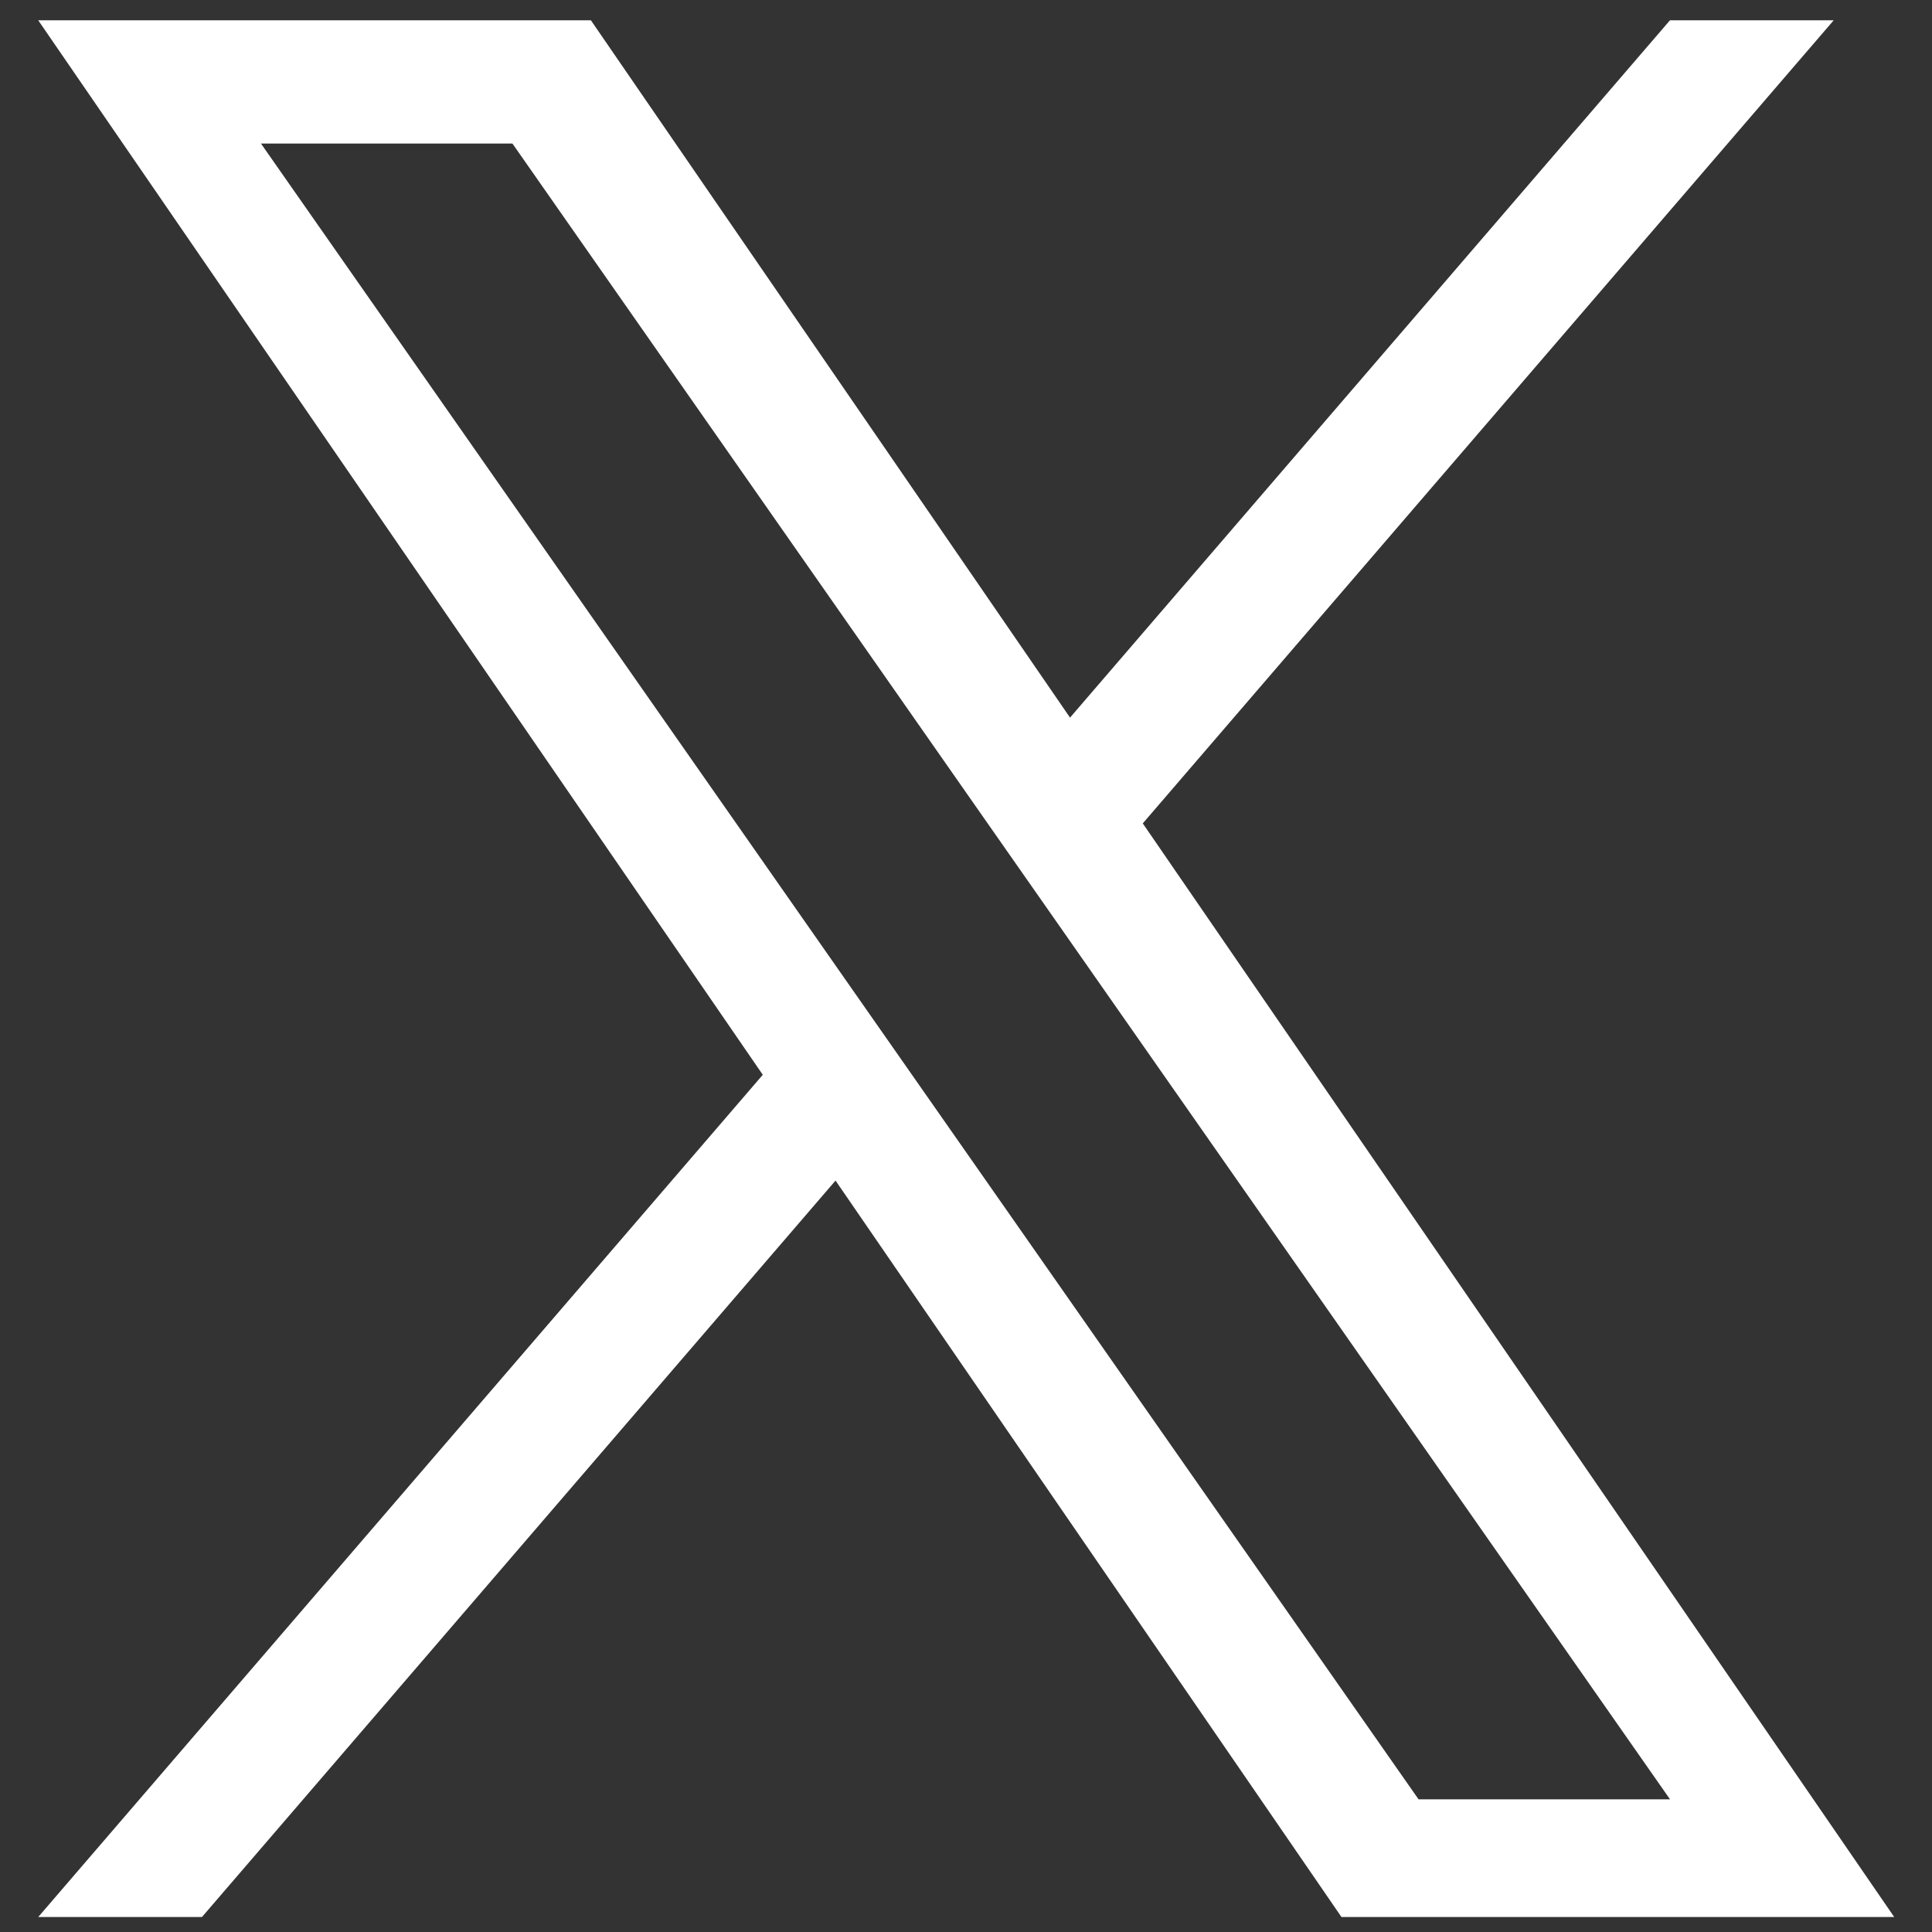
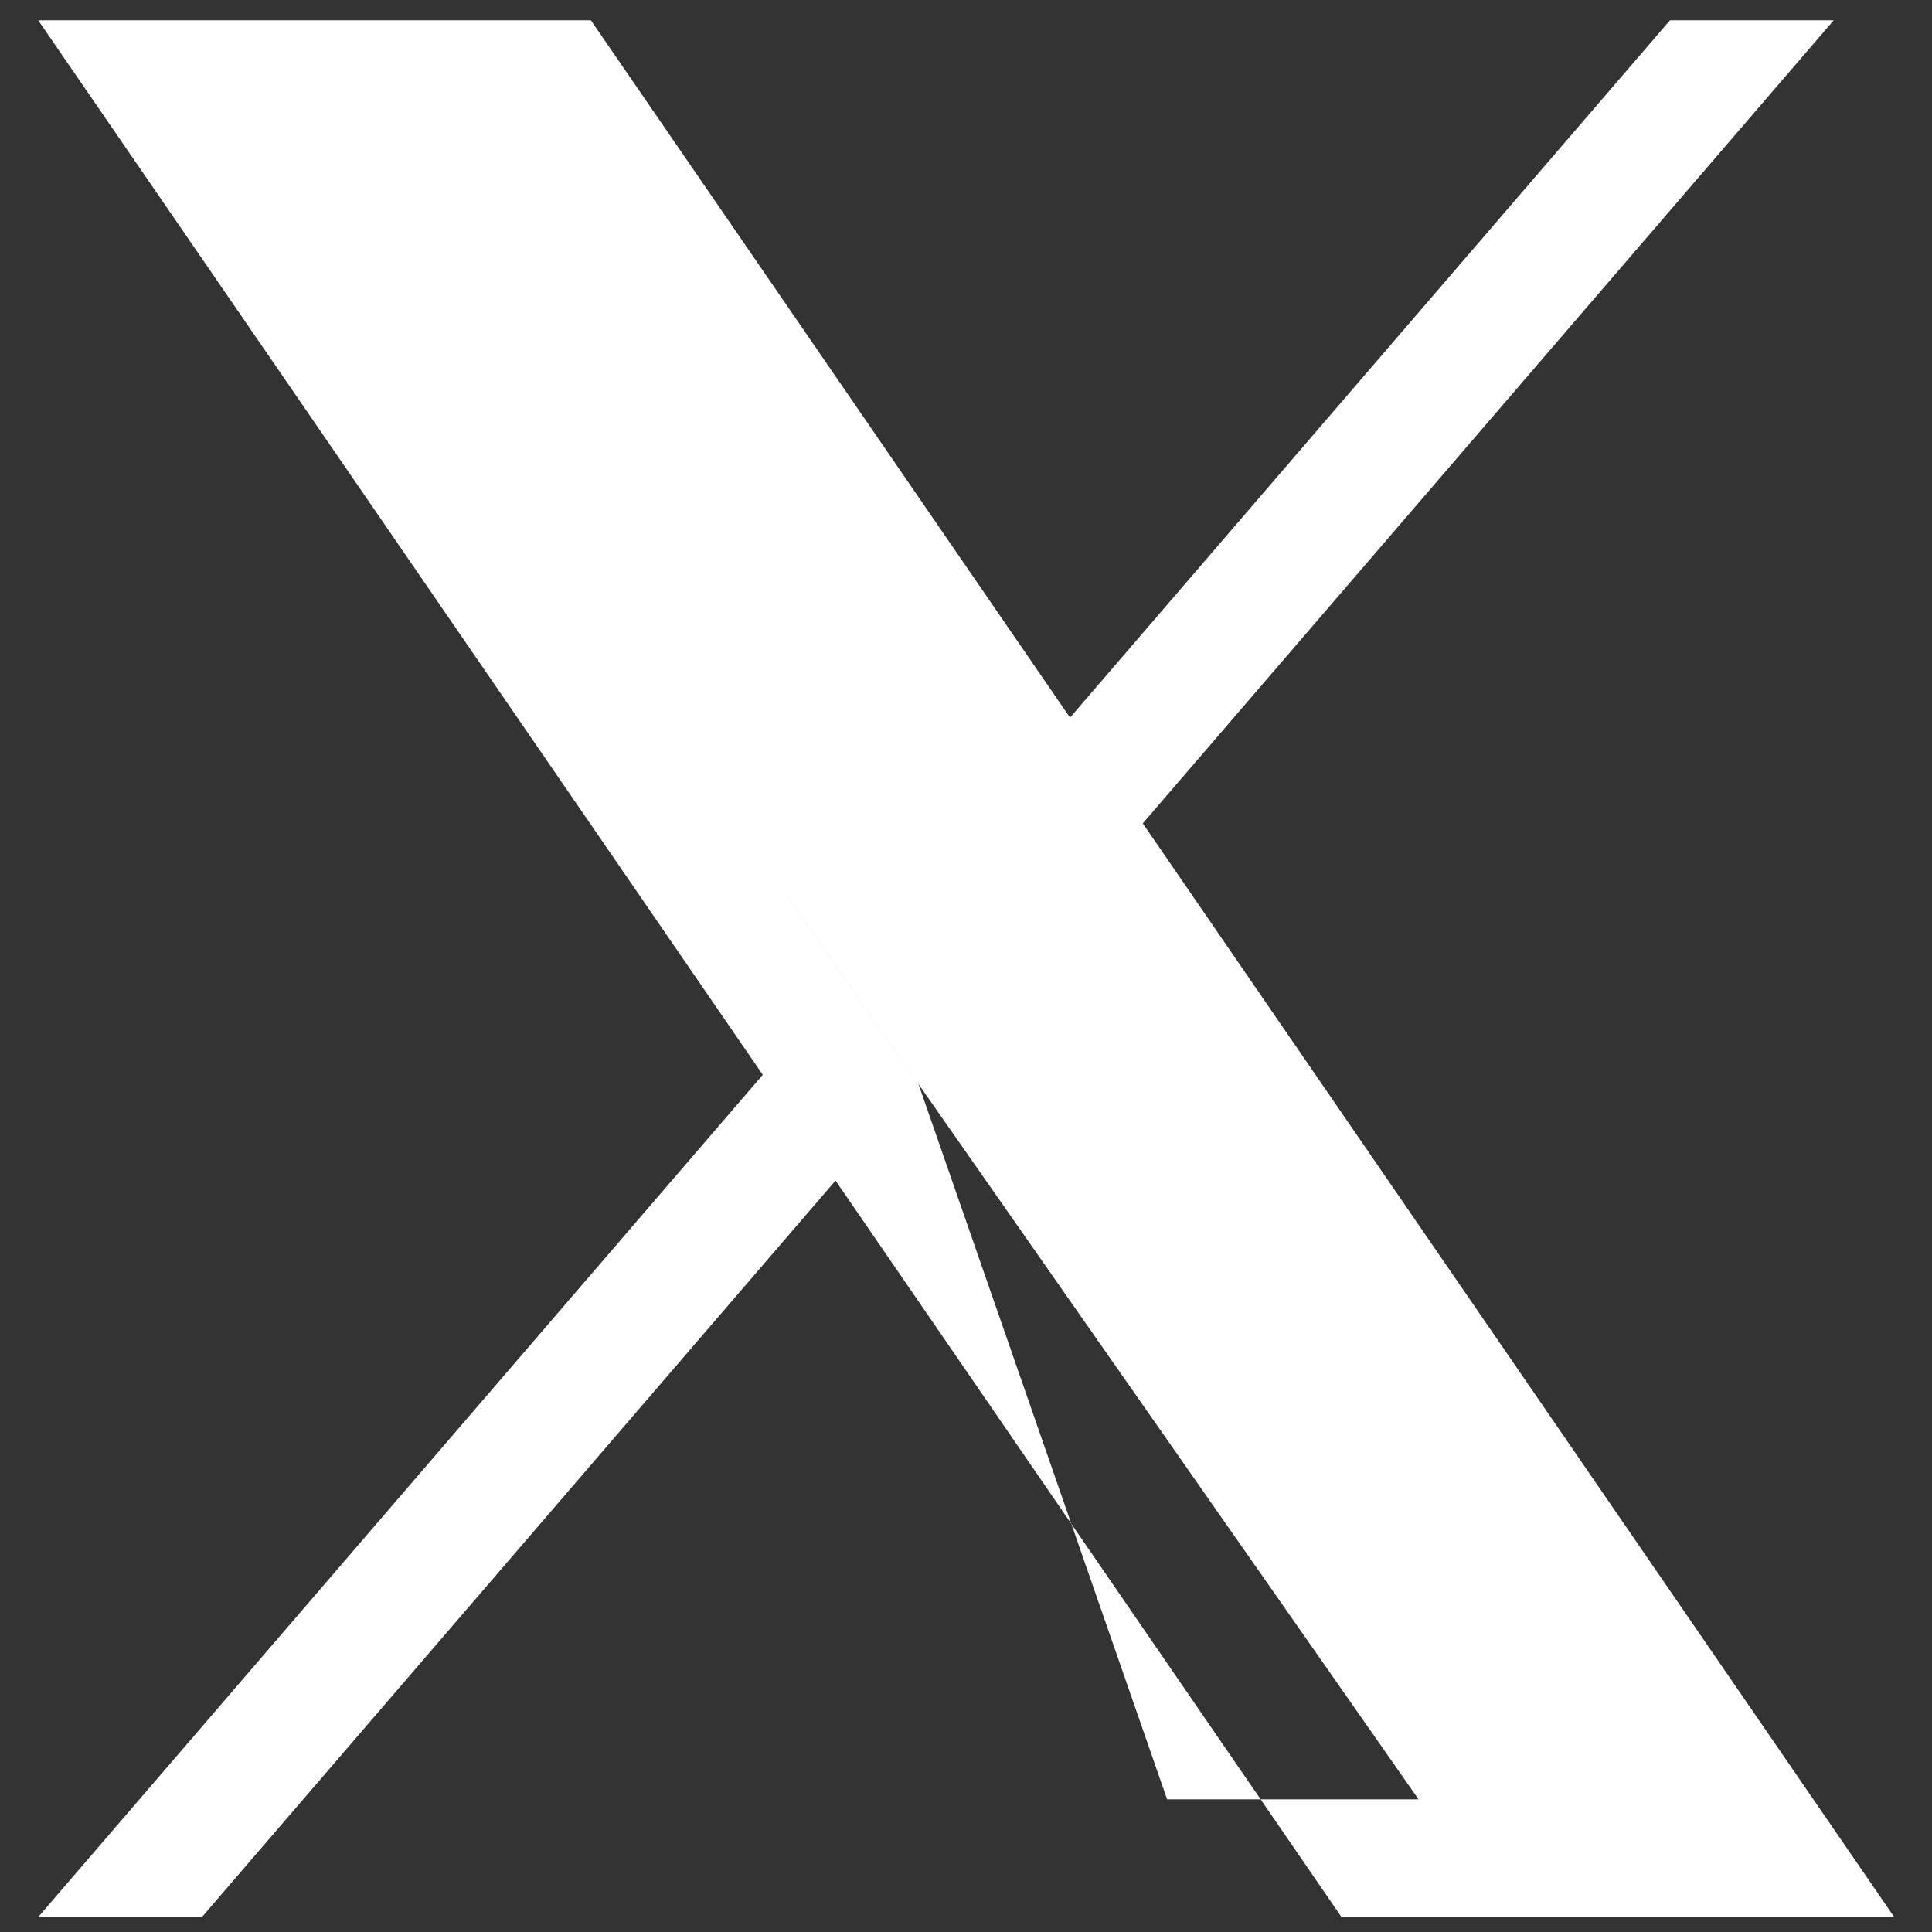
<svg xmlns="http://www.w3.org/2000/svg" width="32" height="32" fill="none">
  <rect width="100%" height="100%" fill="#333333" stroke="none" />
-   <path fill="#fff" d="M18.928 13.638 30.372.336H27.66l-9.937 11.55L9.787.336H.633l12.001 17.466L.633 31.752h2.712l10.494-12.198 8.38 12.198h9.155zm-3.715 4.318-1.216-1.739-9.675-13.84h4.165l7.808 11.17 1.216 1.738 10.15 14.518h-4.165z" />
+   <path fill="#fff" d="M18.928 13.638 30.372.336H27.66l-9.937 11.55L9.787.336H.633l12.001 17.466L.633 31.752h2.712l10.494-12.198 8.38 12.198h9.155zm-3.715 4.318-1.216-1.739-9.675-13.84l7.808 11.17 1.216 1.738 10.15 14.518h-4.165z" />
</svg>